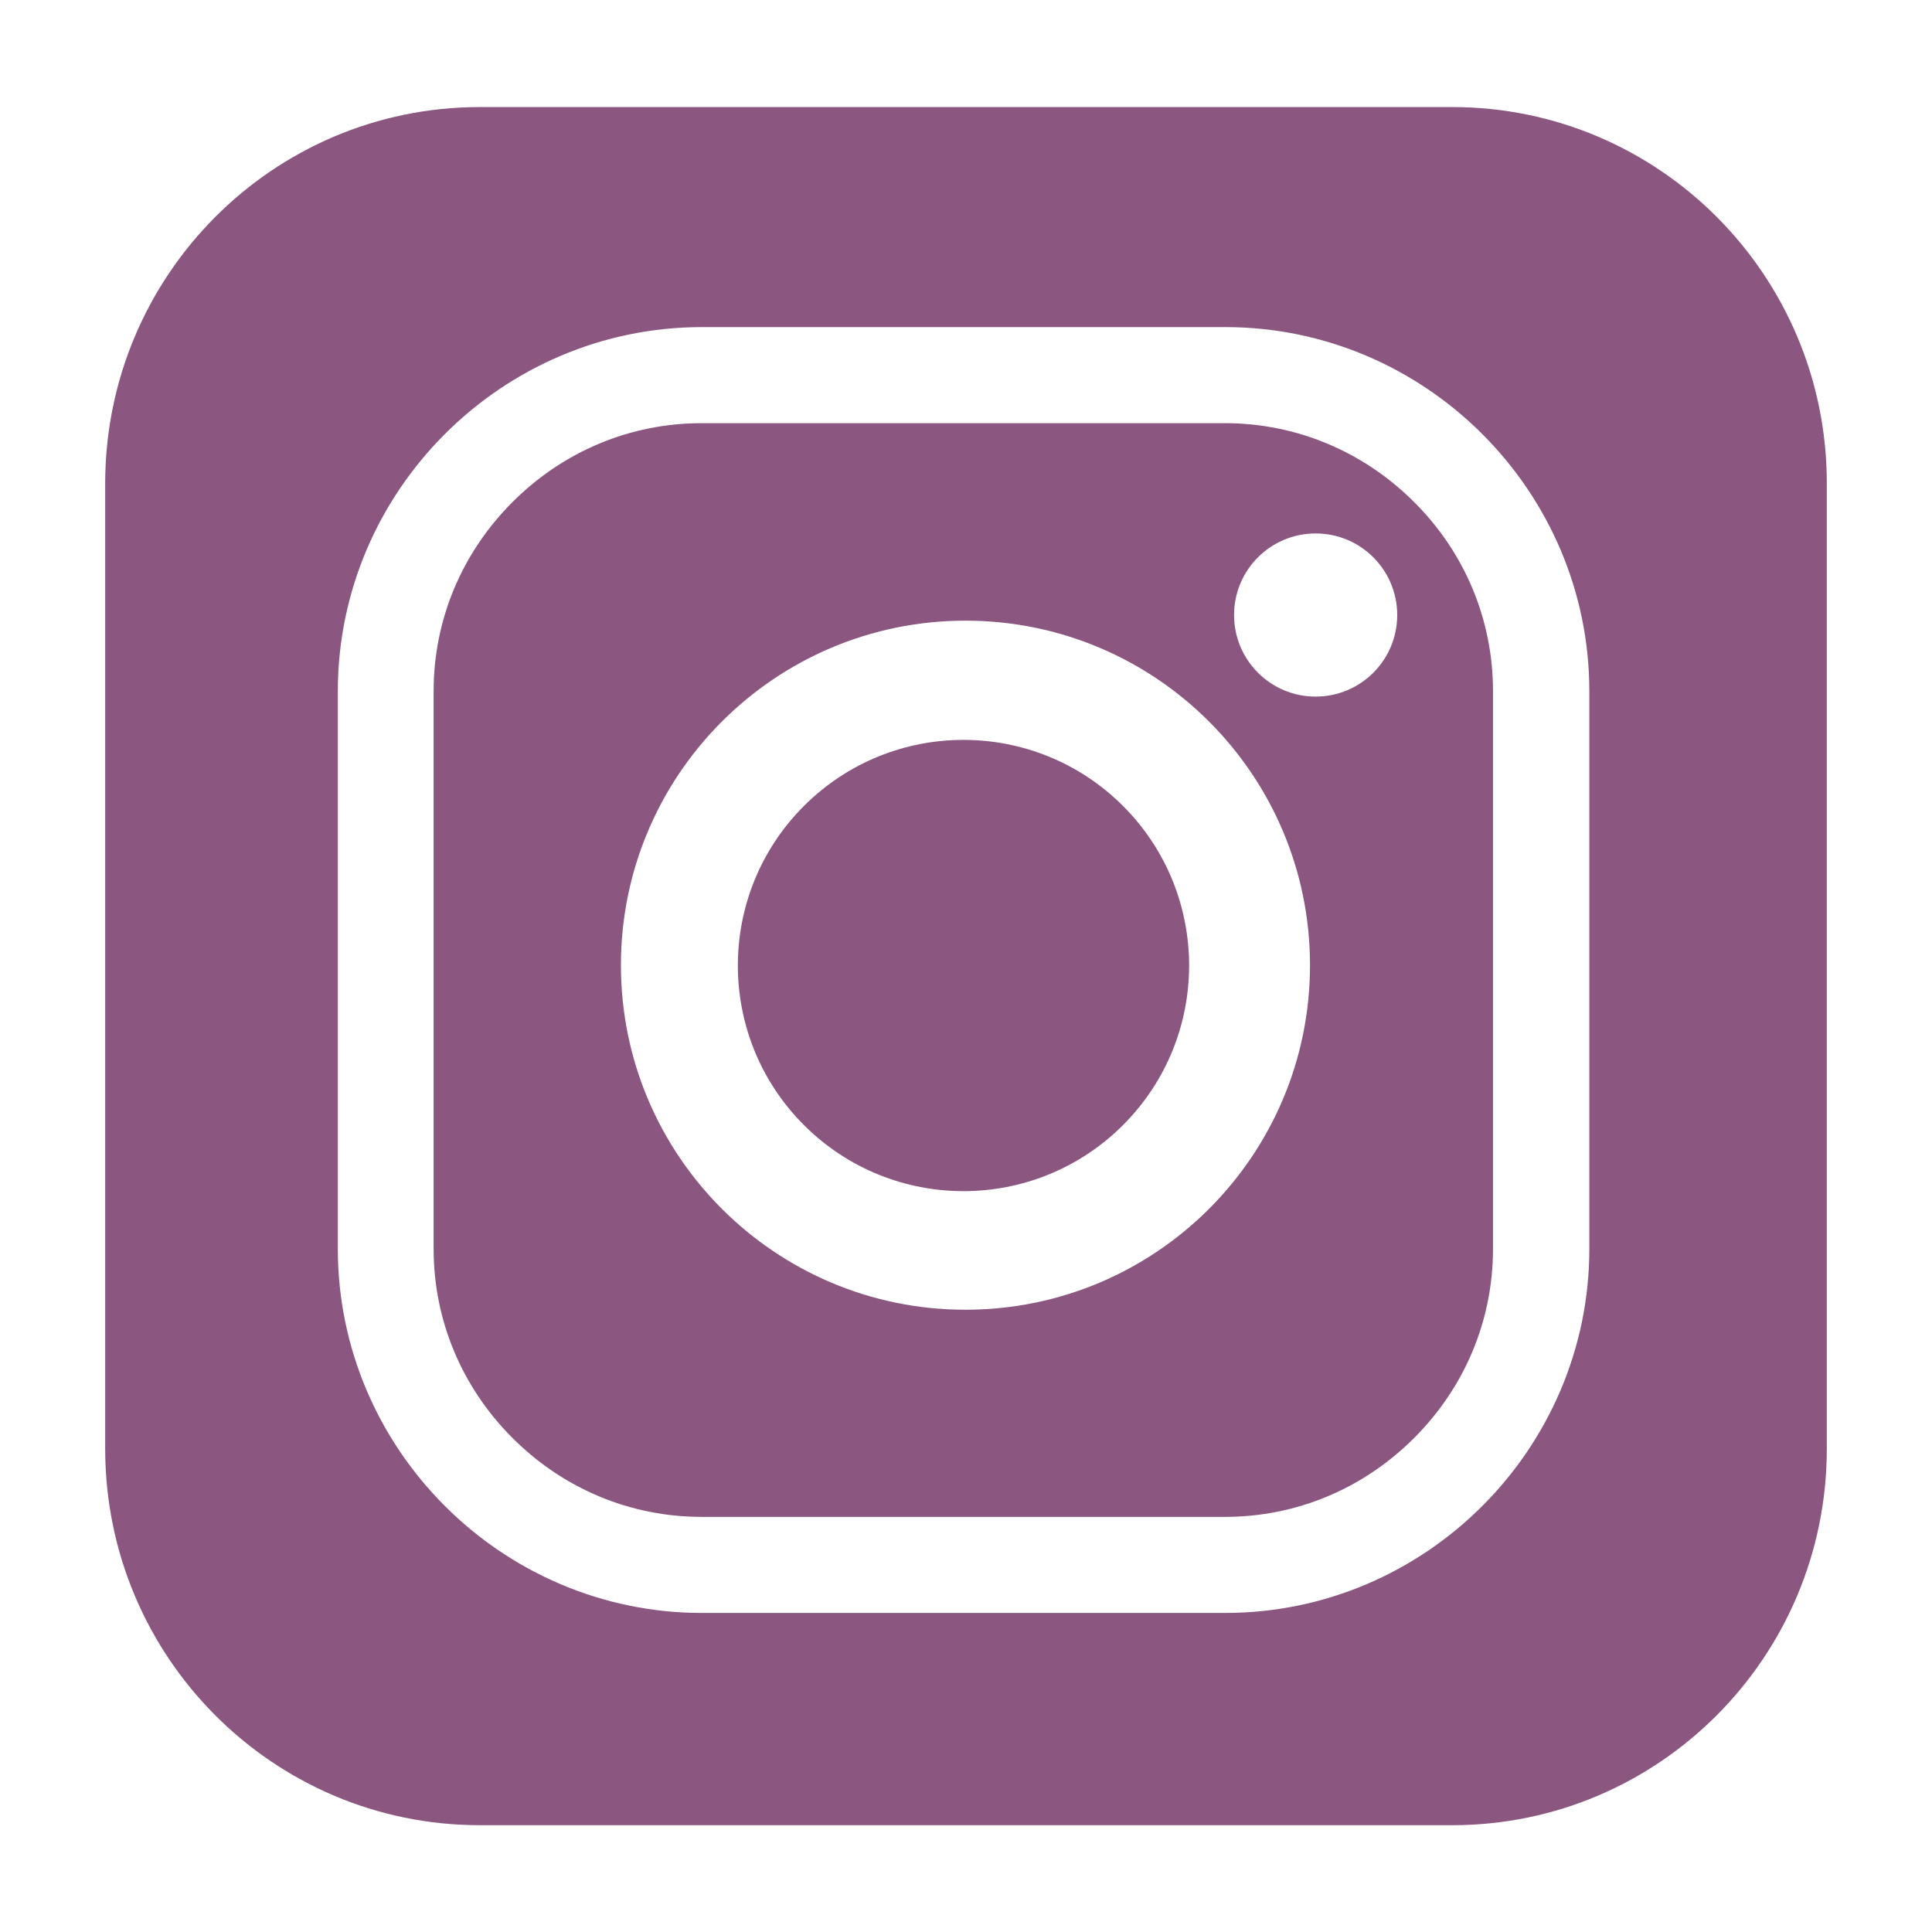
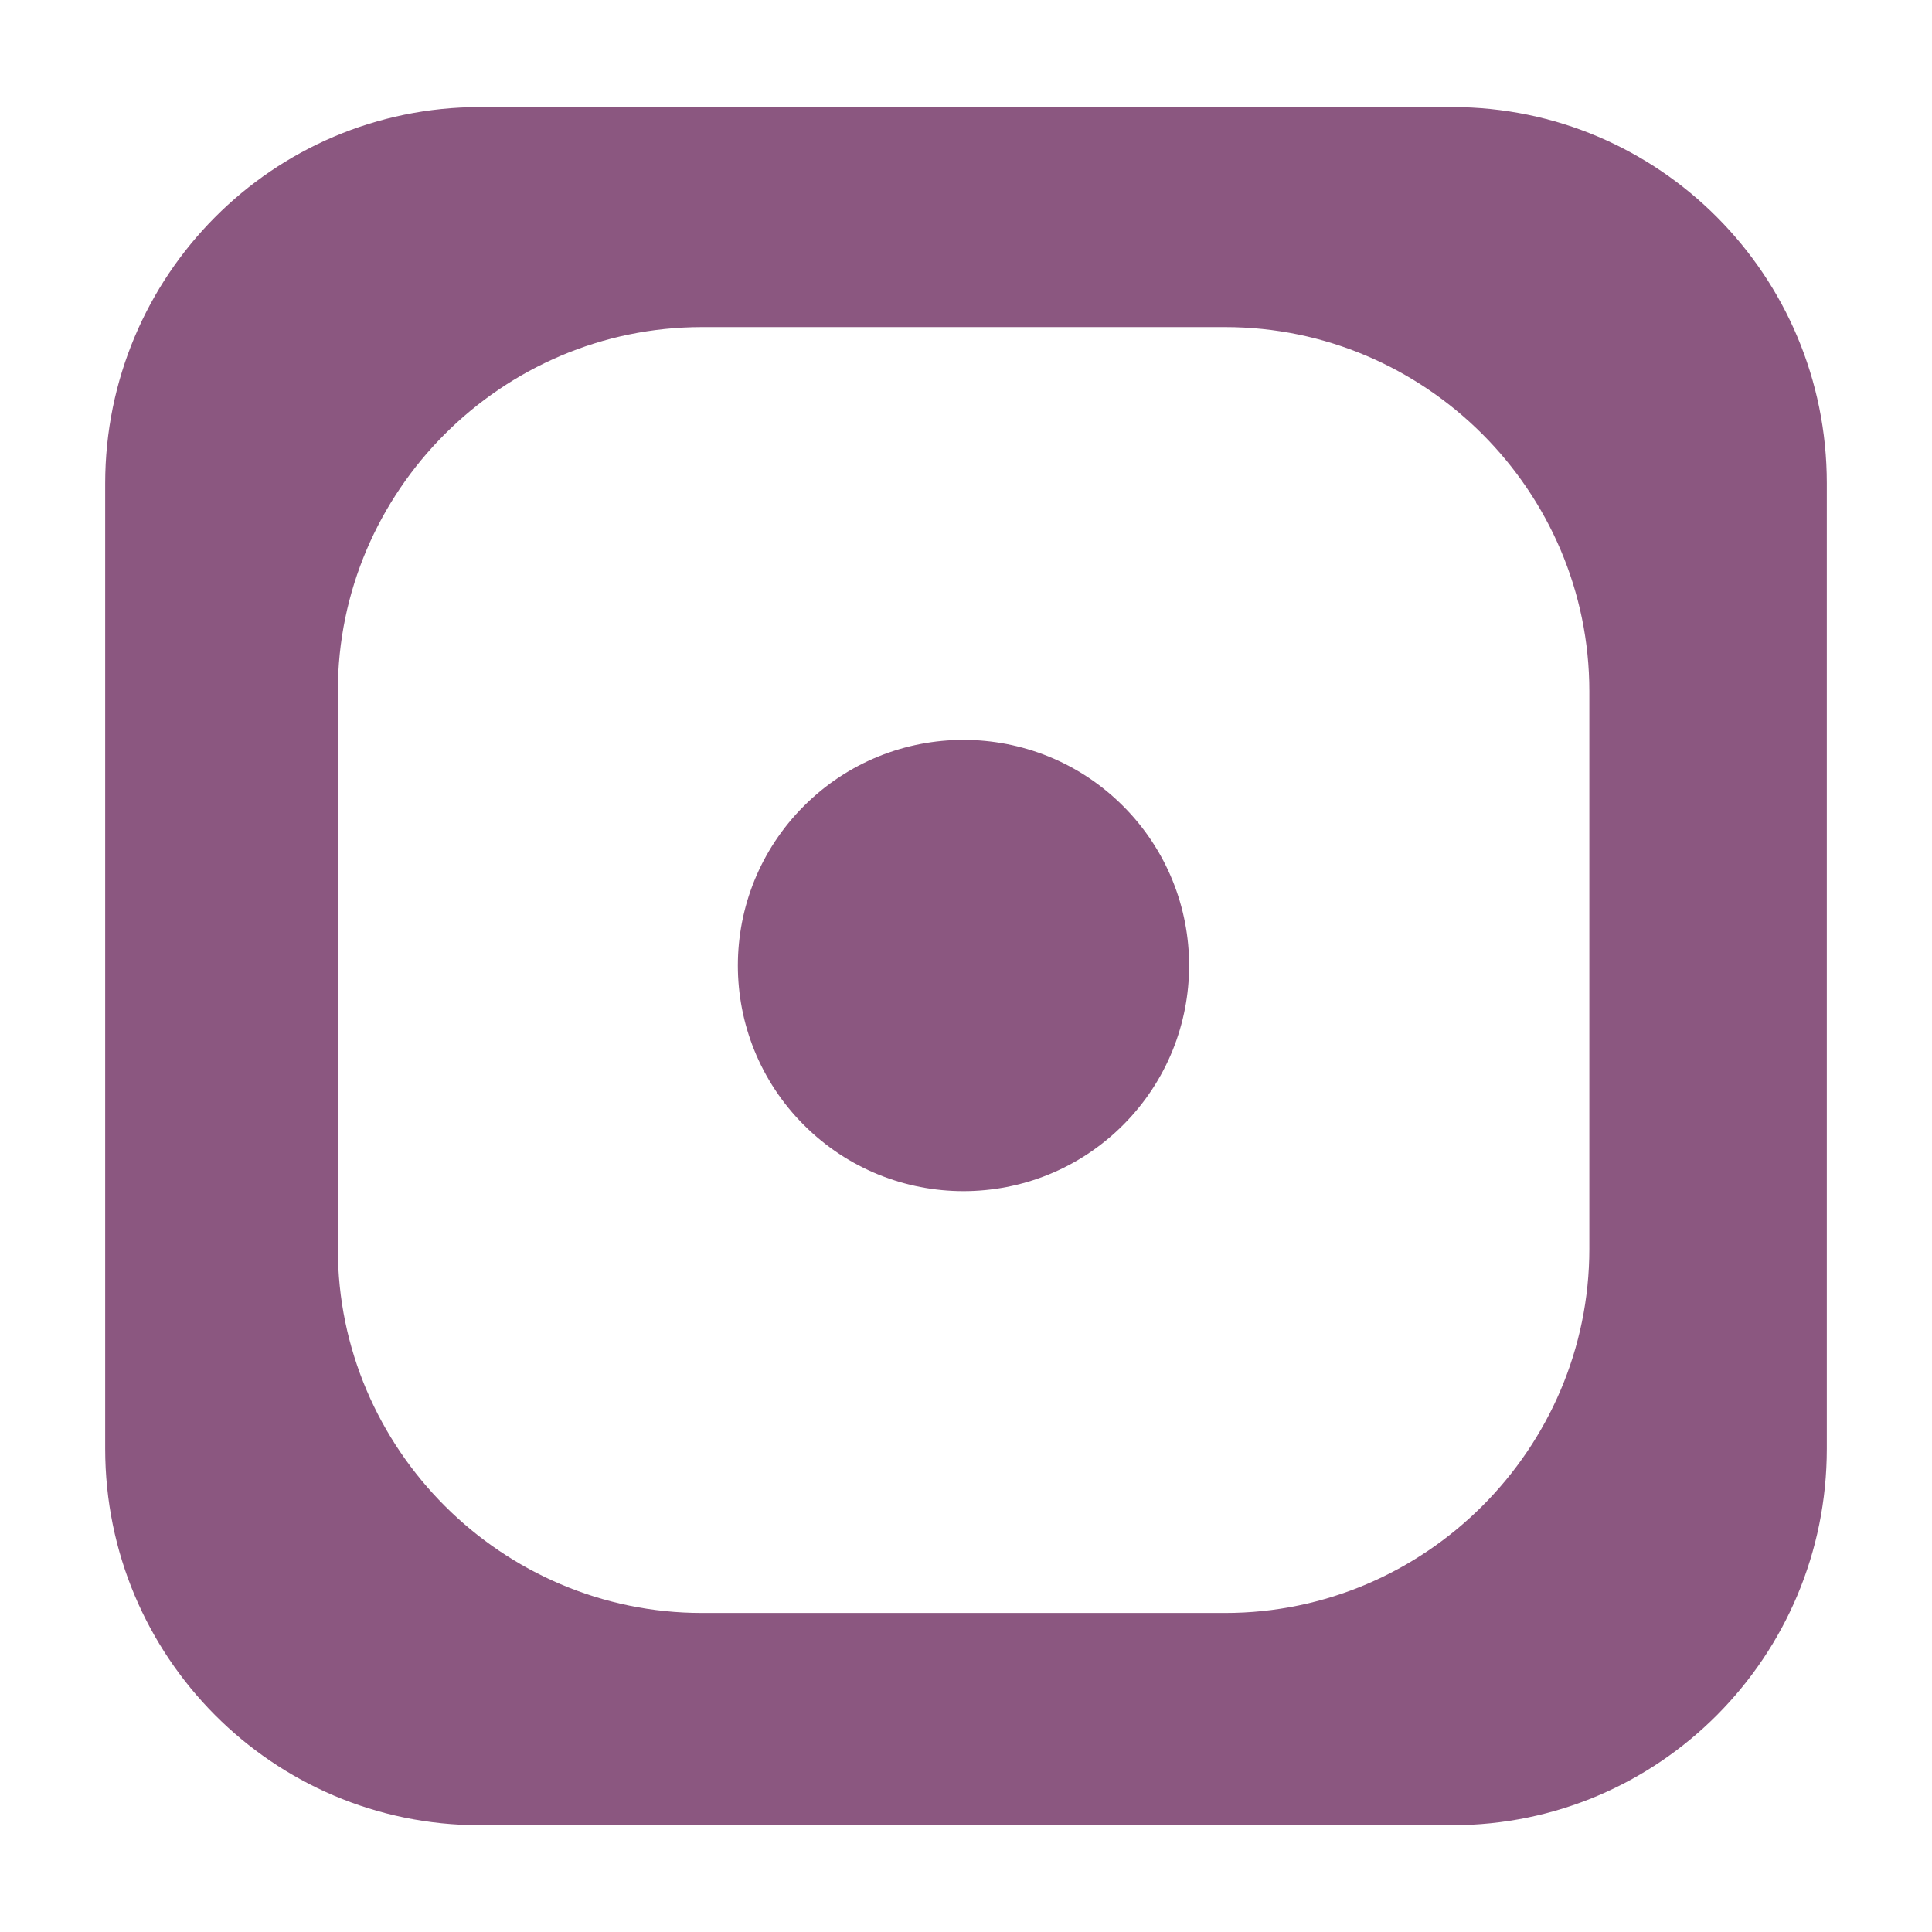
<svg xmlns="http://www.w3.org/2000/svg" version="1.1" id="Layer_1" x="0px" y="0px" viewBox="0 0 720 720" style="enable-background:new 0 0 720 720;" xml:space="preserve">
  <style type="text/css">
	.st0{fill:#8B5780;}
</style>
  <g>
    <path class="st0" d="M541.2,39.9H178.8c-77.1,0-139.6,62.8-139.6,140.3v359.7c0,77.5,62.5,140.3,139.6,140.3h362.4   c77.1,0,139.6-62.8,139.6-140.3V180.1C680.8,102.7,618.3,39.9,541.2,39.9z M592.3,465.4c0,74.6-61.1,135.7-135.7,135.7h-195   c-74.6,0-135.7-61.1-135.7-135.7V257.6c0-74.6,61.1-135.7,135.7-135.7h195c74.6,0,135.7,61.1,135.7,135.7V465.4z" />
    <g>
-       <path class="st0" d="M527,187.1c-18.9-18.9-44-29.4-70.5-29.4h-195c-26.5,0-51.5,10.4-70.5,29.4s-29.4,44-29.4,70.5v207.8    c0,26.5,10.4,51.5,29.4,70.5s44,29.4,70.5,29.4h195c26.5,0,51.5-10.4,70.5-29.4s29.4-44,29.4-70.5V257.6    C556.4,231.1,546,206,527,187.1z M359.8,488.1c-70.9,0-128.4-57.5-128.4-128.4s57.5-128.4,128.4-128.4s128.4,57.5,128.4,128.4    S430.7,488.1,359.8,488.1z M490.3,259.6c-16.8,0-30.4-13.6-30.4-30.4c0-16.8,13.6-30.4,30.4-30.4s30.4,13.6,30.4,30.4    C520.7,246,507.1,259.6,490.3,259.6z" />
      <ellipse transform="matrix(0.707 -0.707 0.707 0.707 -149.2 359.326)" class="st0" cx="359.1" cy="359.8" rx="84.1" ry="84.1" />
    </g>
  </g>
</svg>